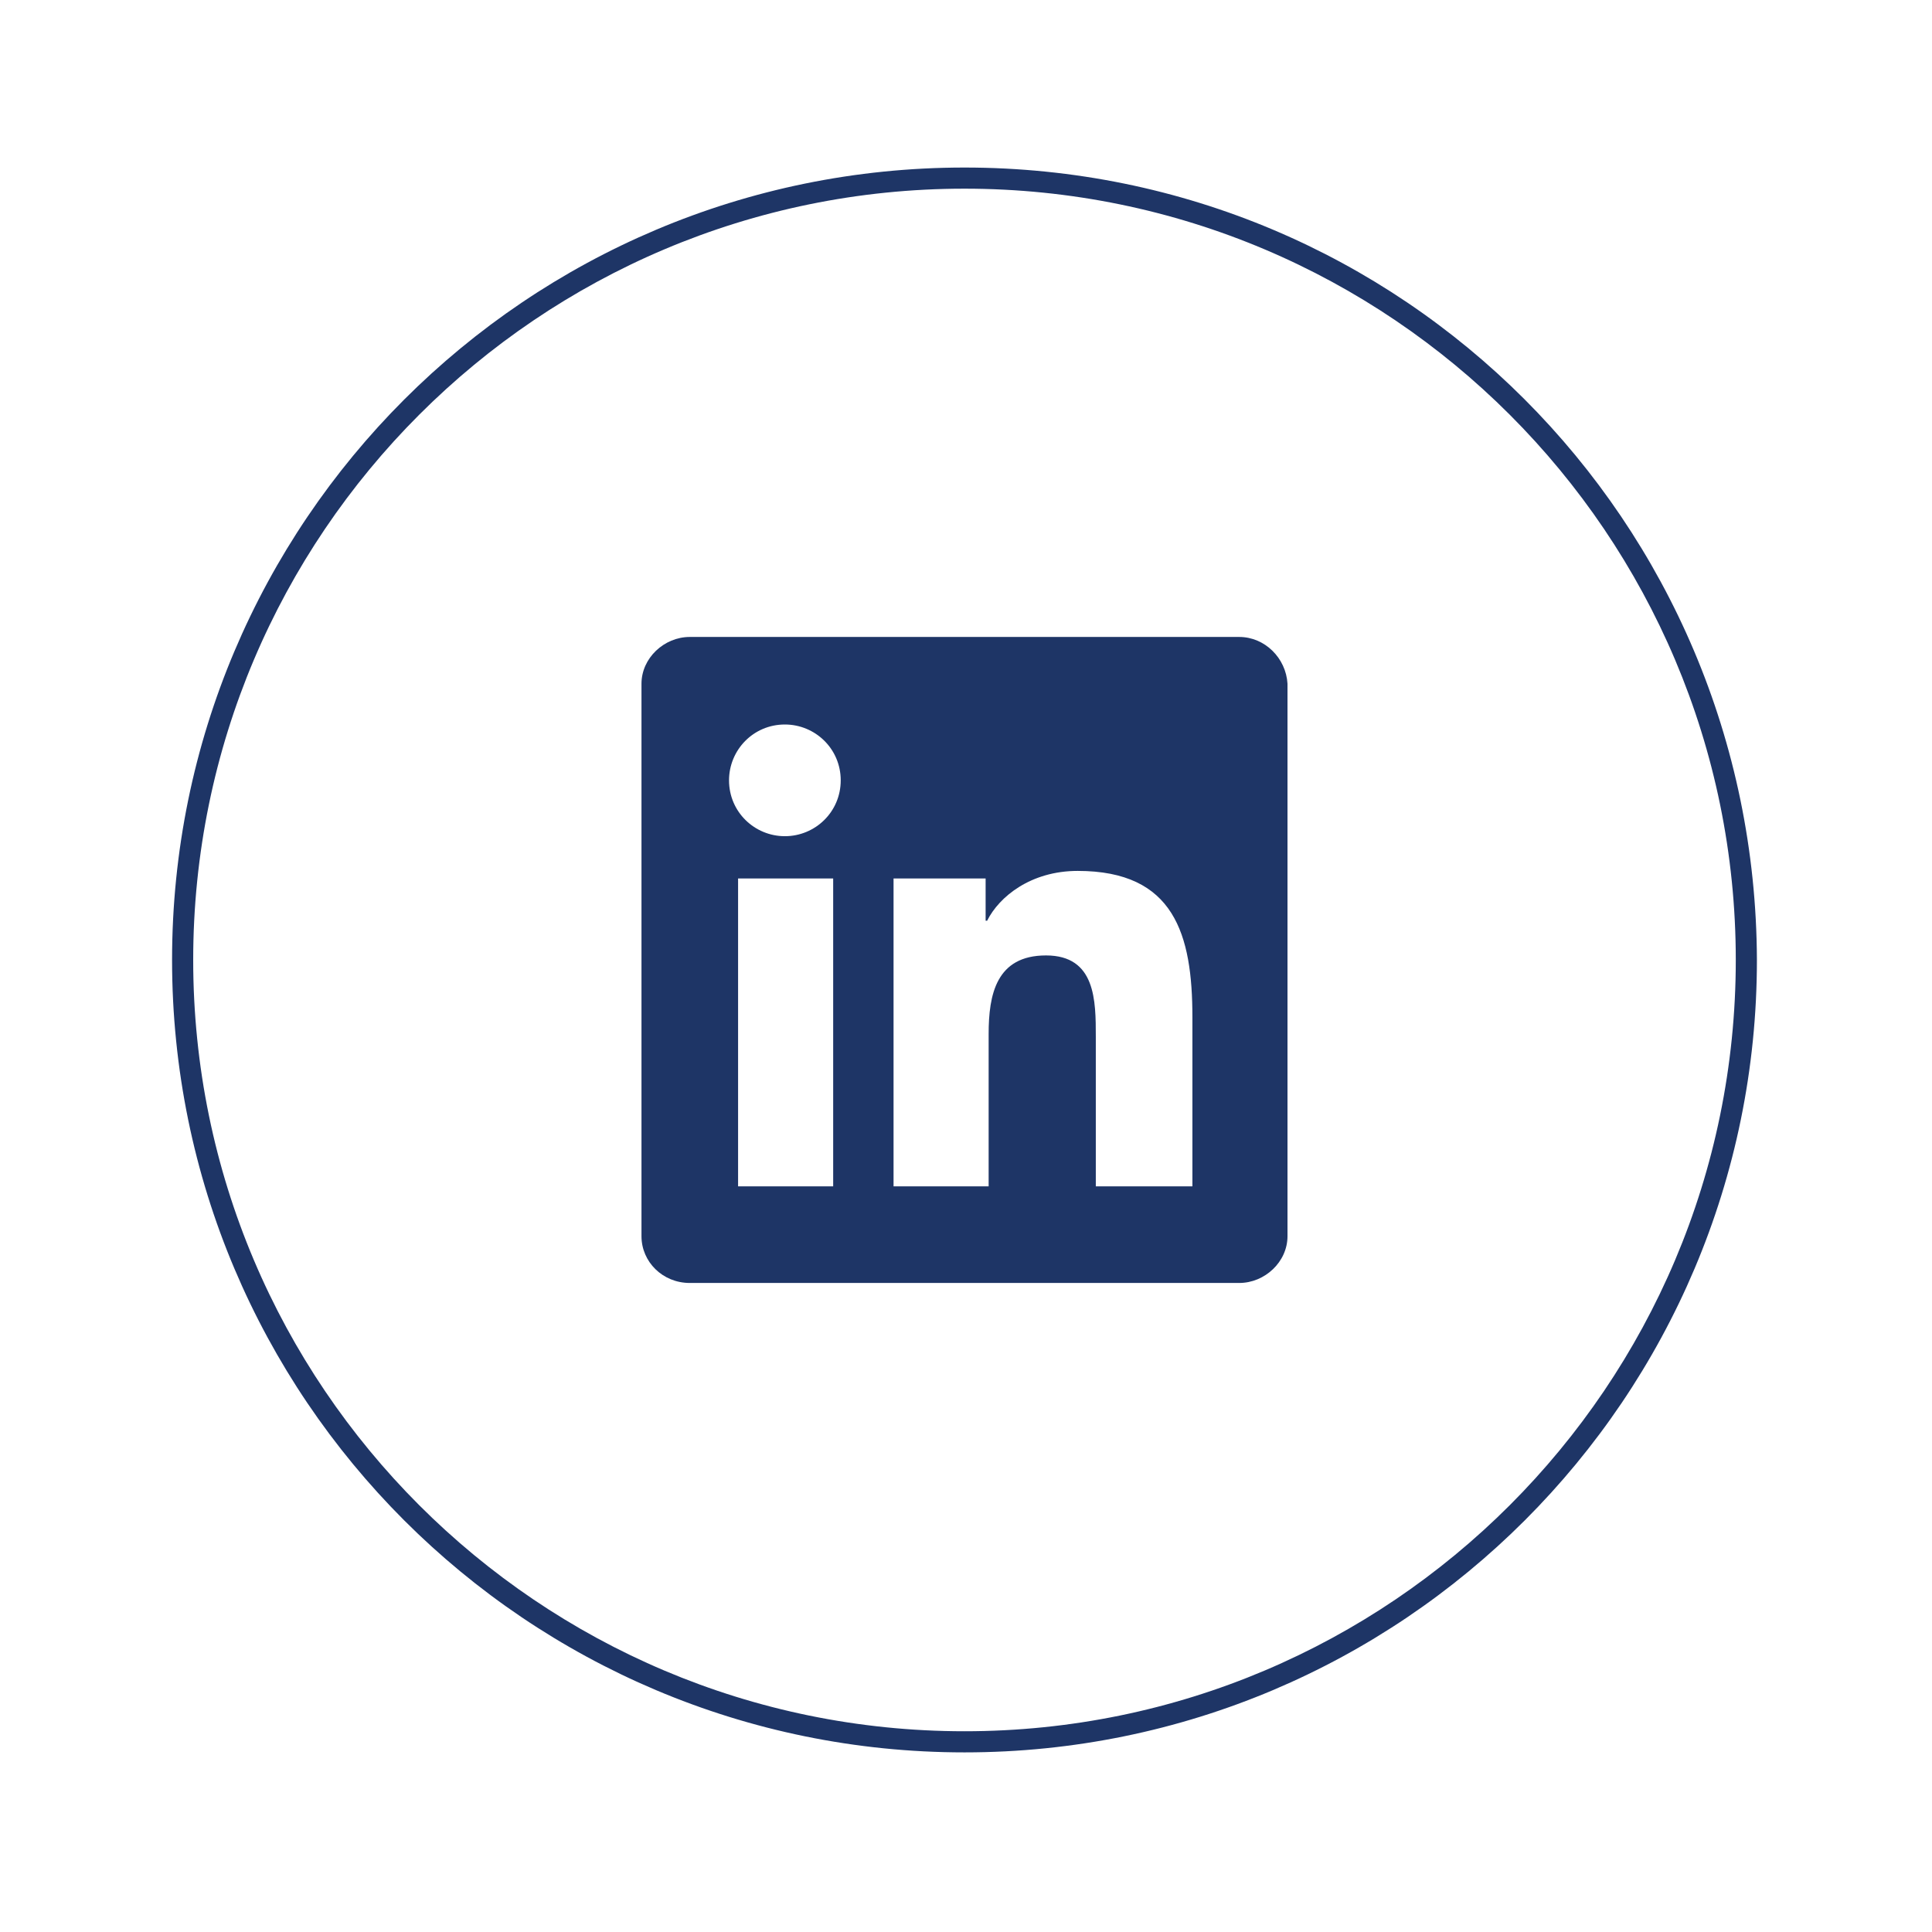
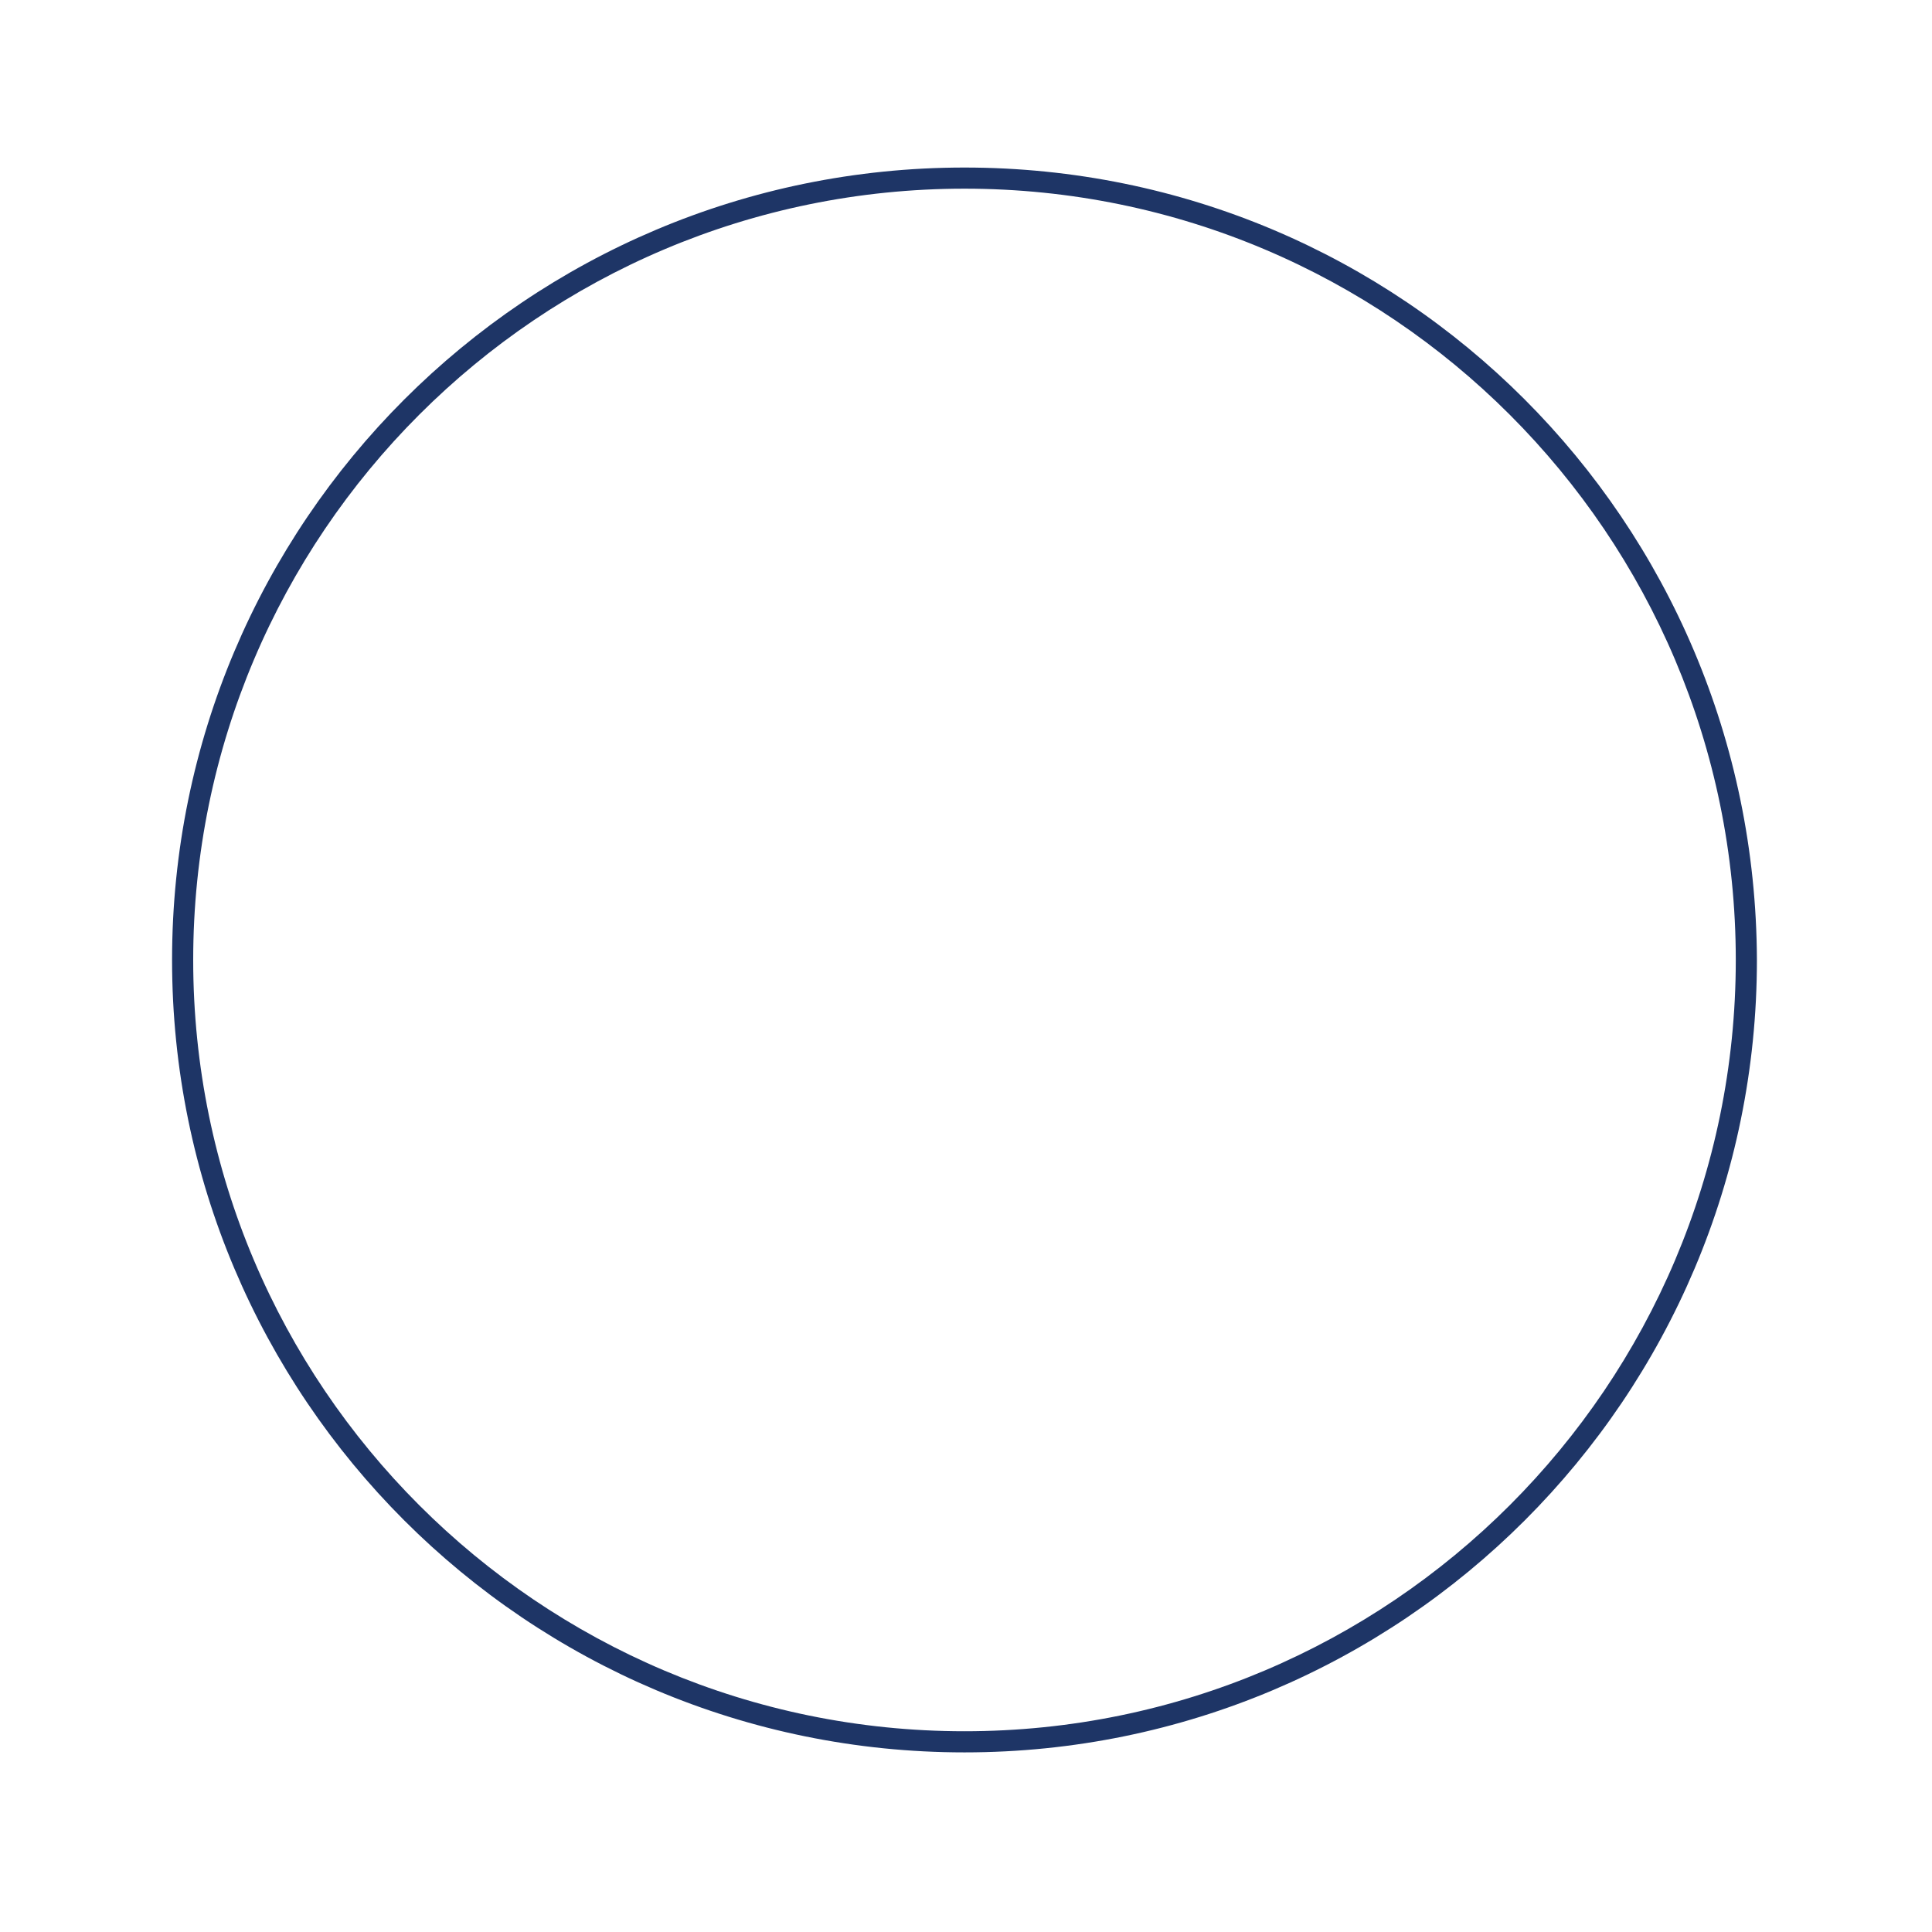
<svg xmlns="http://www.w3.org/2000/svg" version="1.1" id="Layer_1" x="0px" y="0px" viewBox="0 0 128 128" style="enable-background:new 0 0 128 128;" xml:space="preserve">
  <style type="text/css">
	.st0{fill:#1E3566;}
</style>
-   <path class="st0" d="M82.1,42.2H45.7c-1.7,0-3.2,1.4-3.2,3.1v36.6c0,1.7,1.4,3.1,3.2,3.1h36.4c1.7,0,3.2-1.4,3.2-3.1V45.3  C85.2,43.6,83.8,42.2,82.1,42.2z M55.2,78.6h-6.3V58.2h6.3V78.6z M52,55.4c-2,0-3.7-1.6-3.7-3.7c0-2,1.6-3.7,3.7-3.7  c2,0,3.7,1.6,3.7,3.7C55.7,53.8,54,55.4,52,55.4z M78.9,78.6h-6.3v-9.9c0-2.4,0-5.4-3.3-5.4c-3.3,0-3.8,2.6-3.8,5.2v10.1h-6.3V58.2  h6.1V61h0.1c0.8-1.6,2.9-3.3,6-3.3c6.4,0,7.6,4.2,7.6,9.7V78.6z" />
  <path class="st0" d="M63.9,11.1c-29,0-52.5,23.5-52.5,52.5c0,29,23.5,52.5,52.5,52.5c29,0,52.5-23.5,52.5-52.5  C116.3,34.5,92.9,11.1,63.9,11.1z M63.9,114.7c-28.2,0-51.1-22.9-51.1-51.1s22.9-51.1,51.1-51.1c28.2,0,51.1,22.9,51.1,51.1  S92.1,114.7,63.9,114.7z" />
</svg>